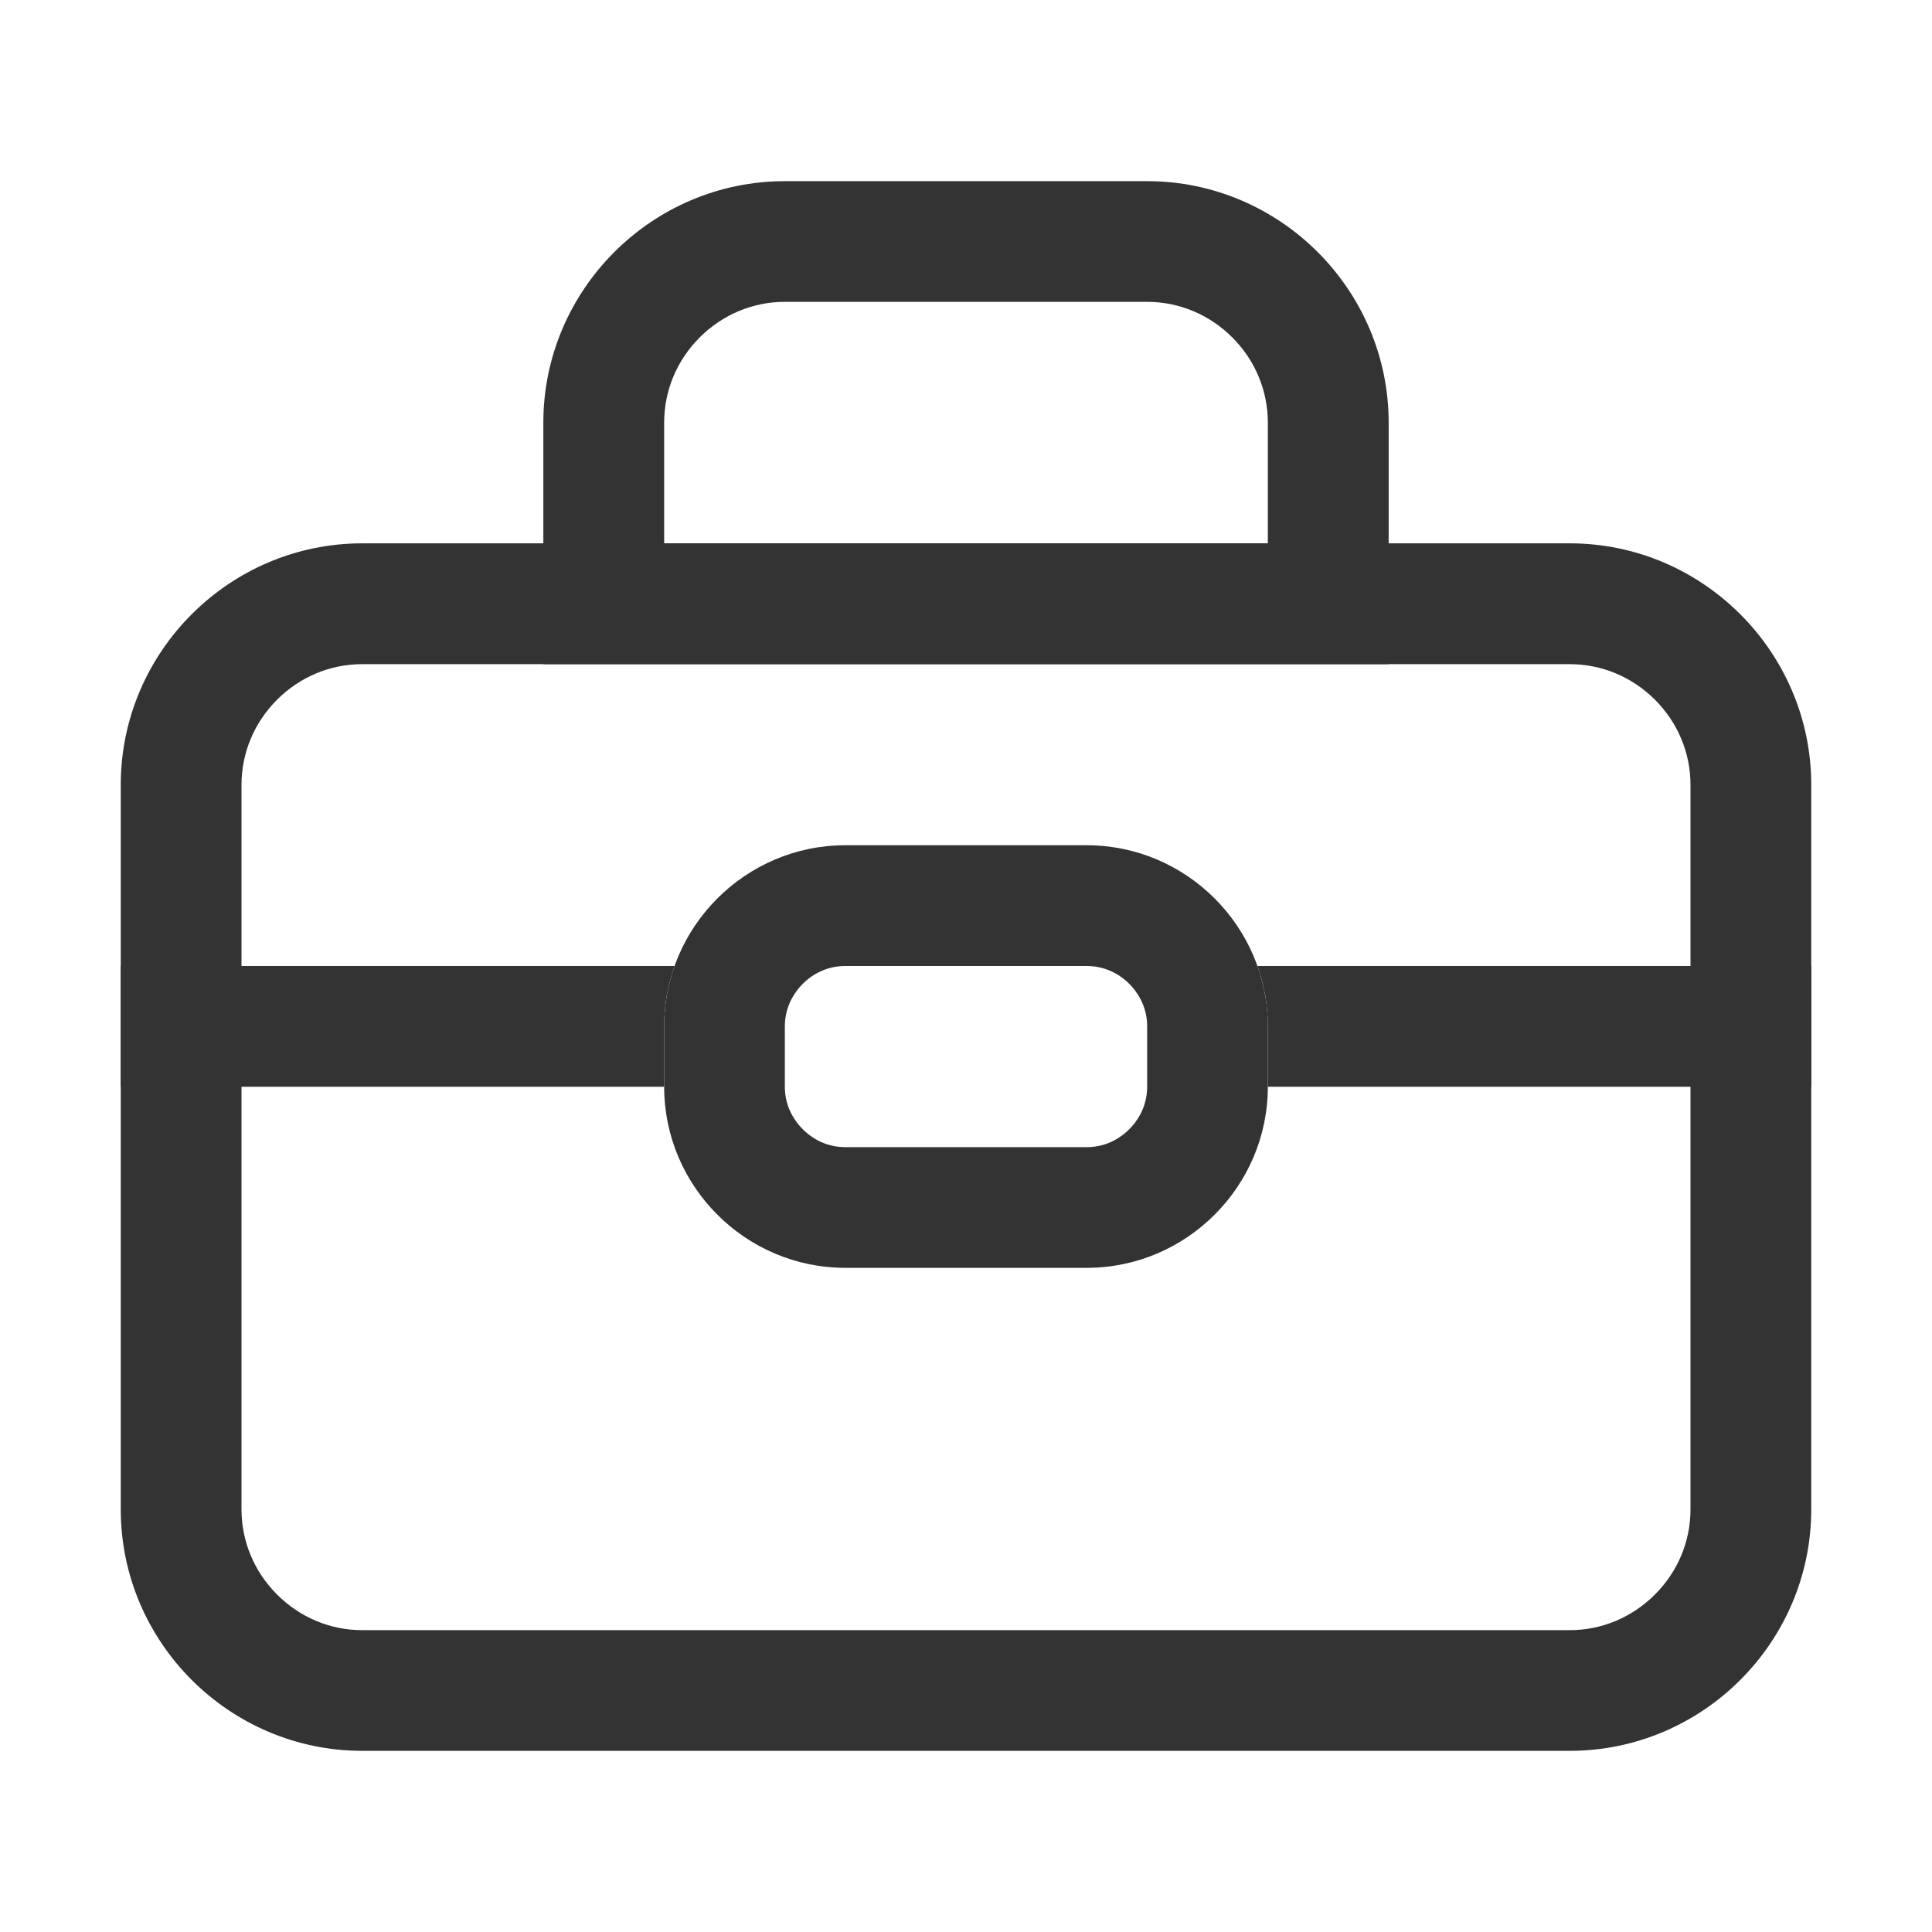
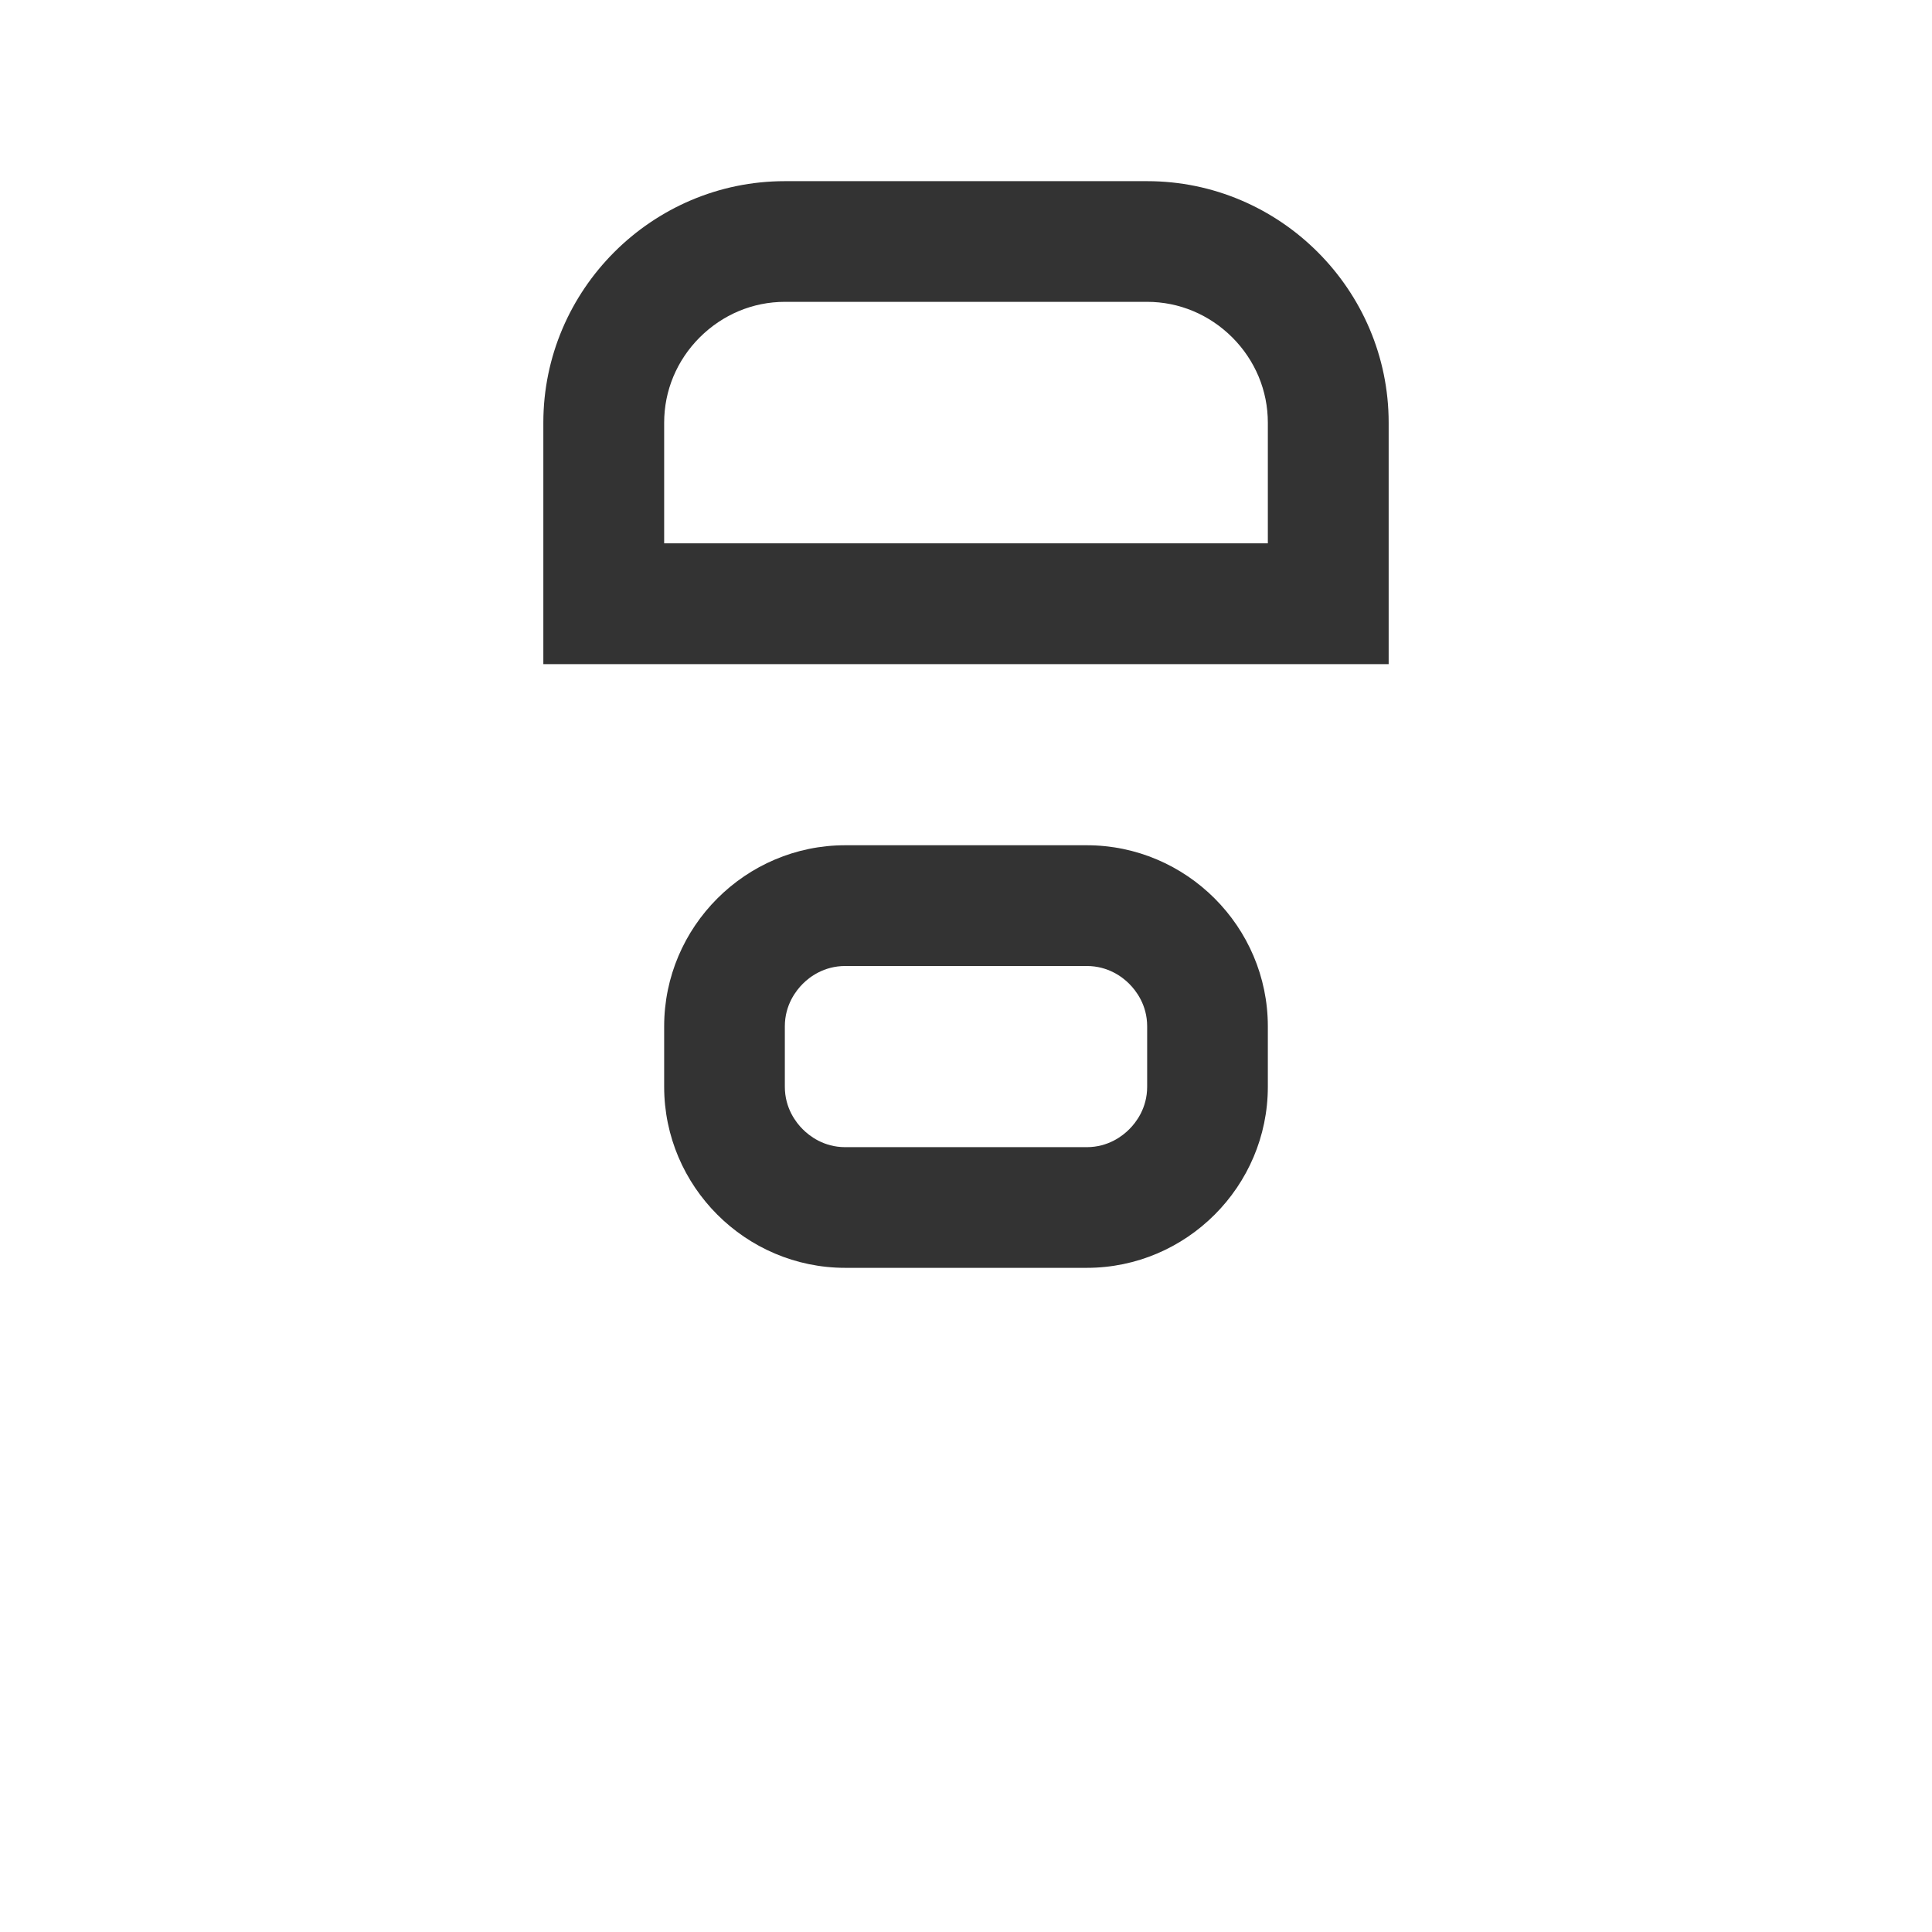
<svg xmlns="http://www.w3.org/2000/svg" width="26" height="26" viewBox="0 0 26 26" fill="none">
  <path d="M15.438 4.062C15.868 4.062 16.275 4.233 16.584 4.541C16.892 4.85 17.062 5.257 17.062 5.688V7.312H8.938V5.688C8.938 5.257 9.108 4.85 9.416 4.541C9.725 4.233 10.132 4.062 10.562 4.062H15.438ZM15.438 2.438H10.562C8.775 2.438 7.312 3.9 7.312 5.688V8.938H18.688V5.688C18.688 3.9 17.225 2.438 15.438 2.438ZM14.625 13C14.914 13 15.108 13.15 15.197 13.24C15.287 13.33 15.438 13.523 15.438 13.812V14.625C15.438 14.914 15.287 15.108 15.197 15.197C15.108 15.287 14.914 15.438 14.625 15.438H11.375C11.086 15.438 10.892 15.287 10.803 15.197C10.713 15.108 10.562 14.914 10.562 14.625V13.812C10.562 13.523 10.713 13.33 10.803 13.24C10.892 13.15 11.086 13 11.375 13H14.625ZM14.625 11.375H11.375C10.034 11.375 8.938 12.472 8.938 13.812V14.625C8.938 15.966 10.034 17.062 11.375 17.062H14.625C15.966 17.062 17.062 15.966 17.062 14.625V13.812C17.062 12.472 15.966 11.375 14.625 11.375Z" fill="#333333" />
-   <path d="M8.938 13.812C8.937 13.536 8.985 13.261 9.078 13H1.625V14.625H8.938V13.812ZM16.922 13C17.015 13.261 17.063 13.536 17.062 13.812V14.625H24.375V13H16.922Z" fill="#333333" />
-   <path d="M21.125 8.938C21.555 8.938 21.962 9.108 22.271 9.416C22.58 9.725 22.75 10.132 22.75 10.562V20.312C22.75 20.743 22.58 21.15 22.271 21.459C21.962 21.767 21.555 21.938 21.125 21.938H4.875C4.445 21.938 4.037 21.767 3.729 21.459C3.42 21.15 3.25 20.743 3.25 20.312V10.562C3.25 10.132 3.42 9.725 3.729 9.416C4.037 9.108 4.445 8.938 4.875 8.938H21.125ZM21.125 7.312H4.875C3.087 7.312 1.625 8.775 1.625 10.562V20.312C1.625 22.1 3.087 23.562 4.875 23.562H21.125C22.913 23.562 24.375 22.1 24.375 20.312V10.562C24.375 8.775 22.913 7.312 21.125 7.312Z" fill="#333333" />
</svg>